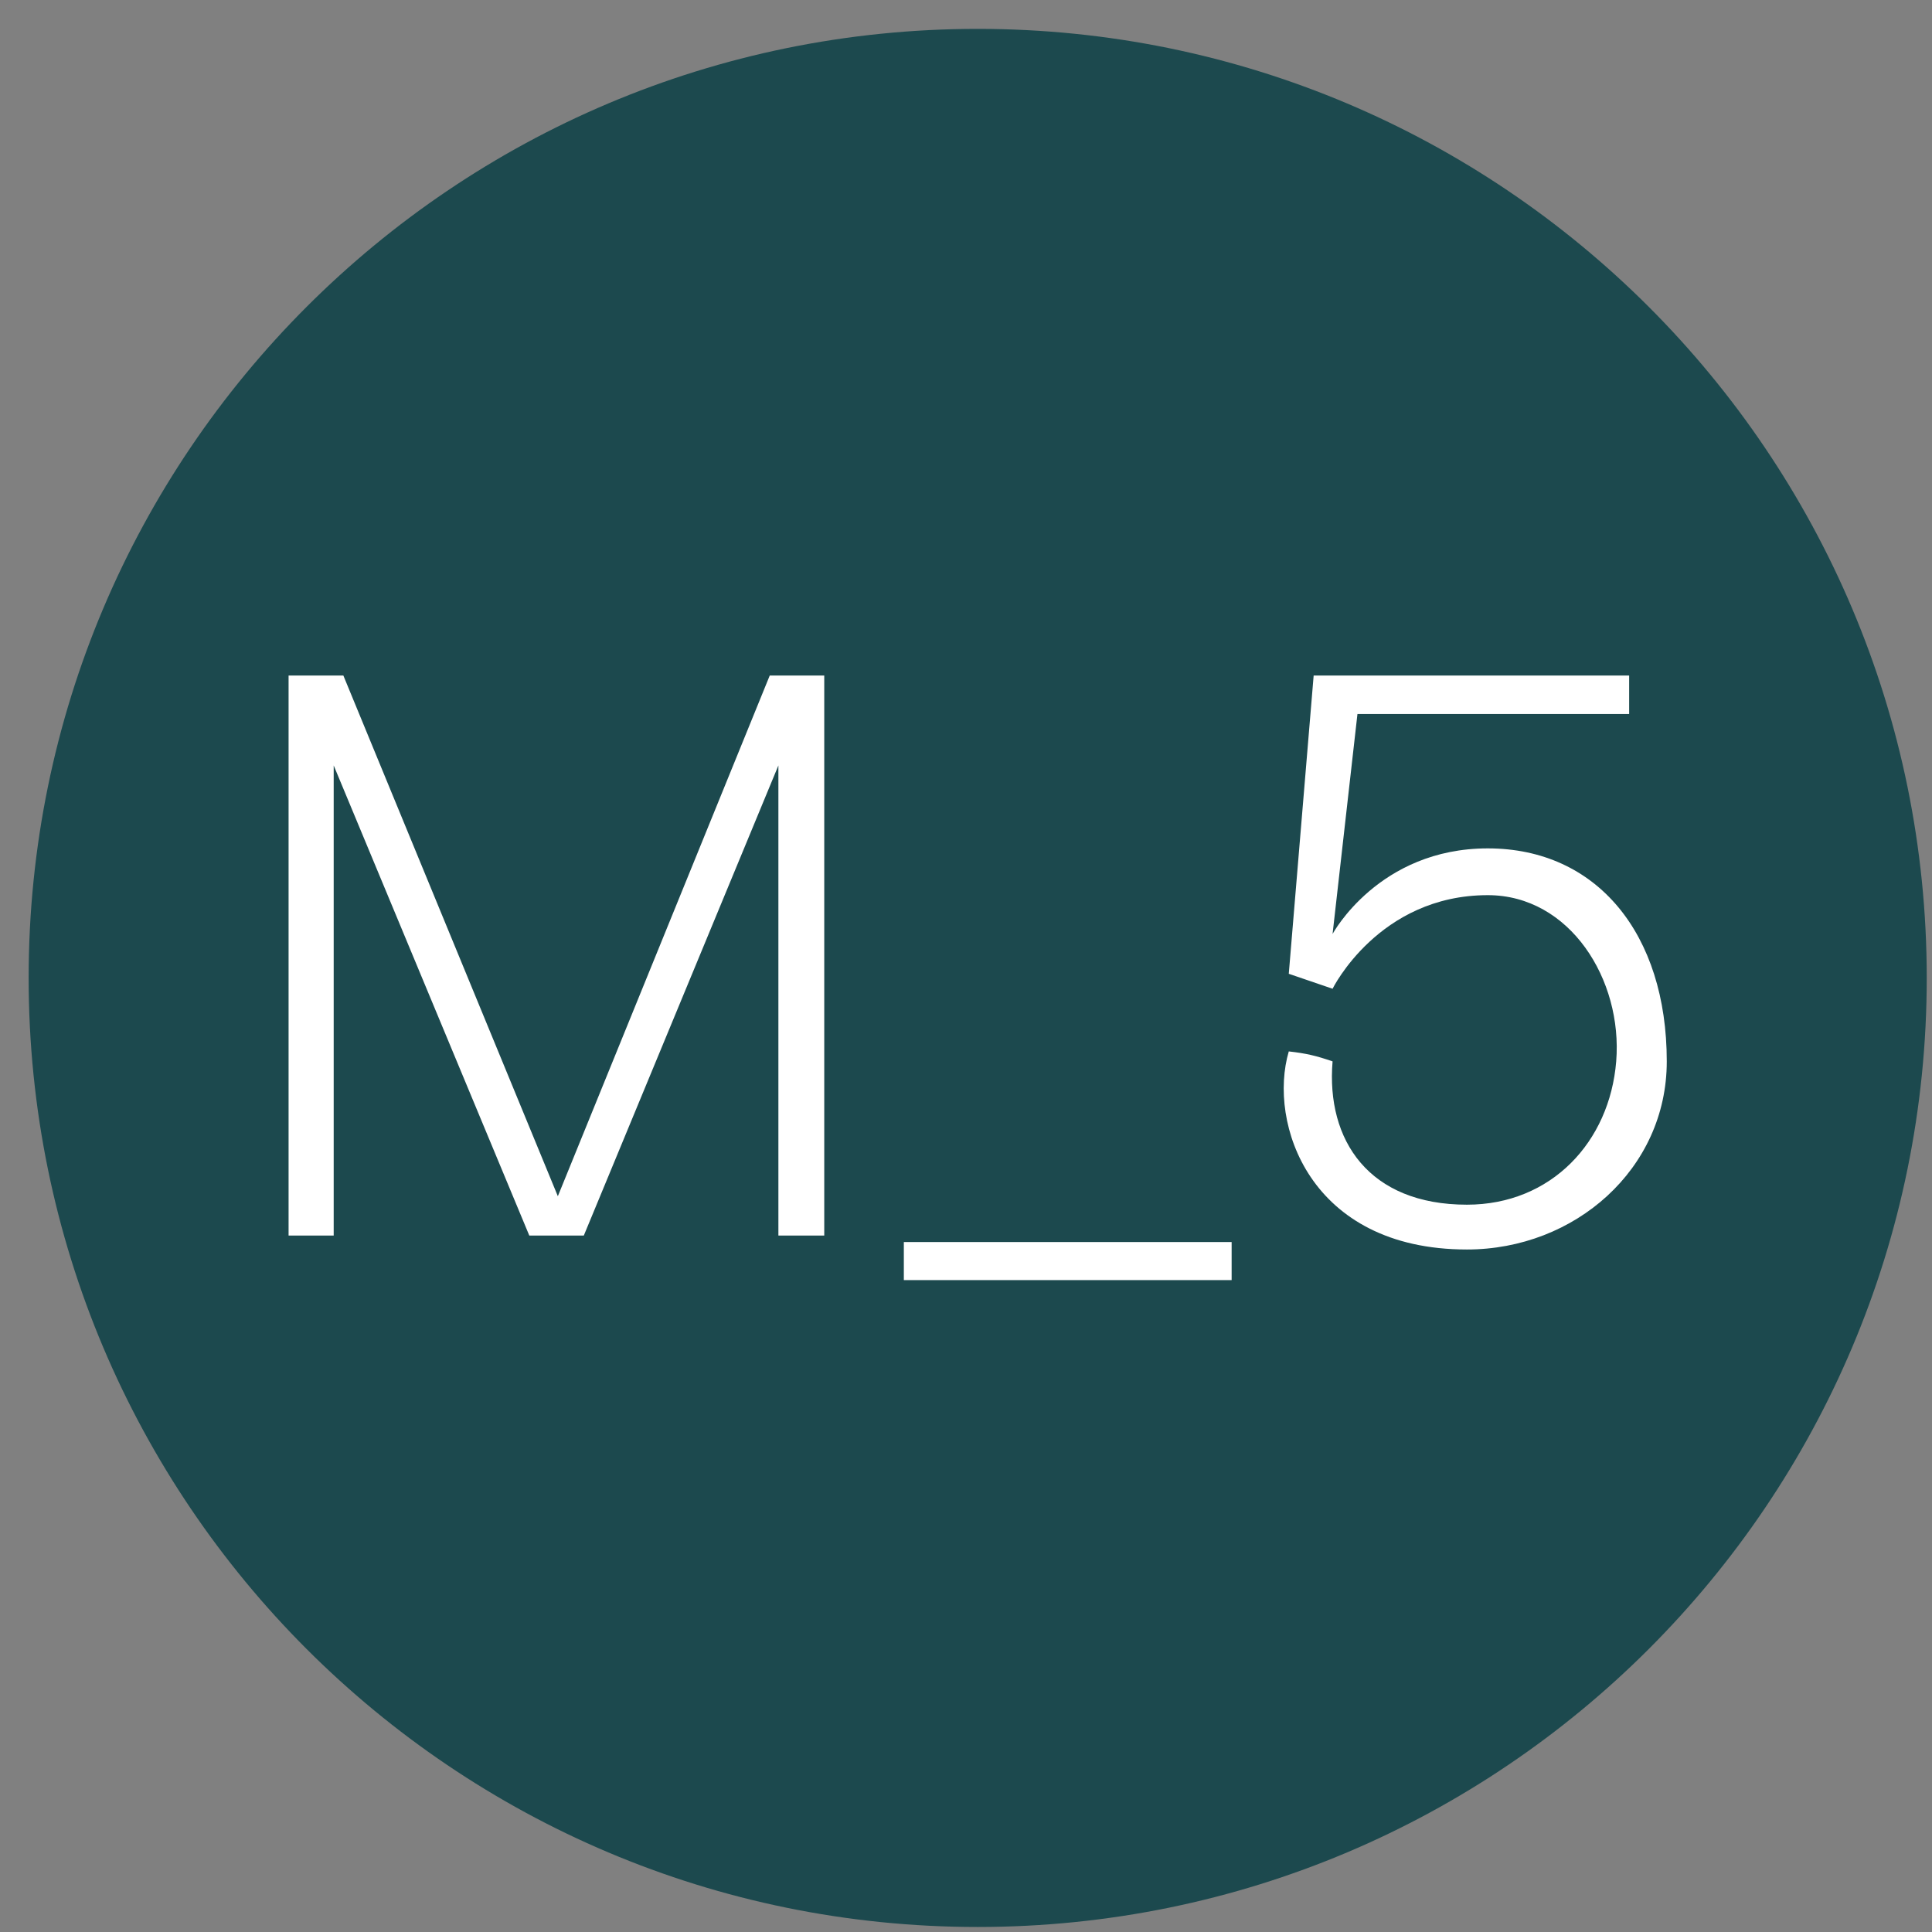
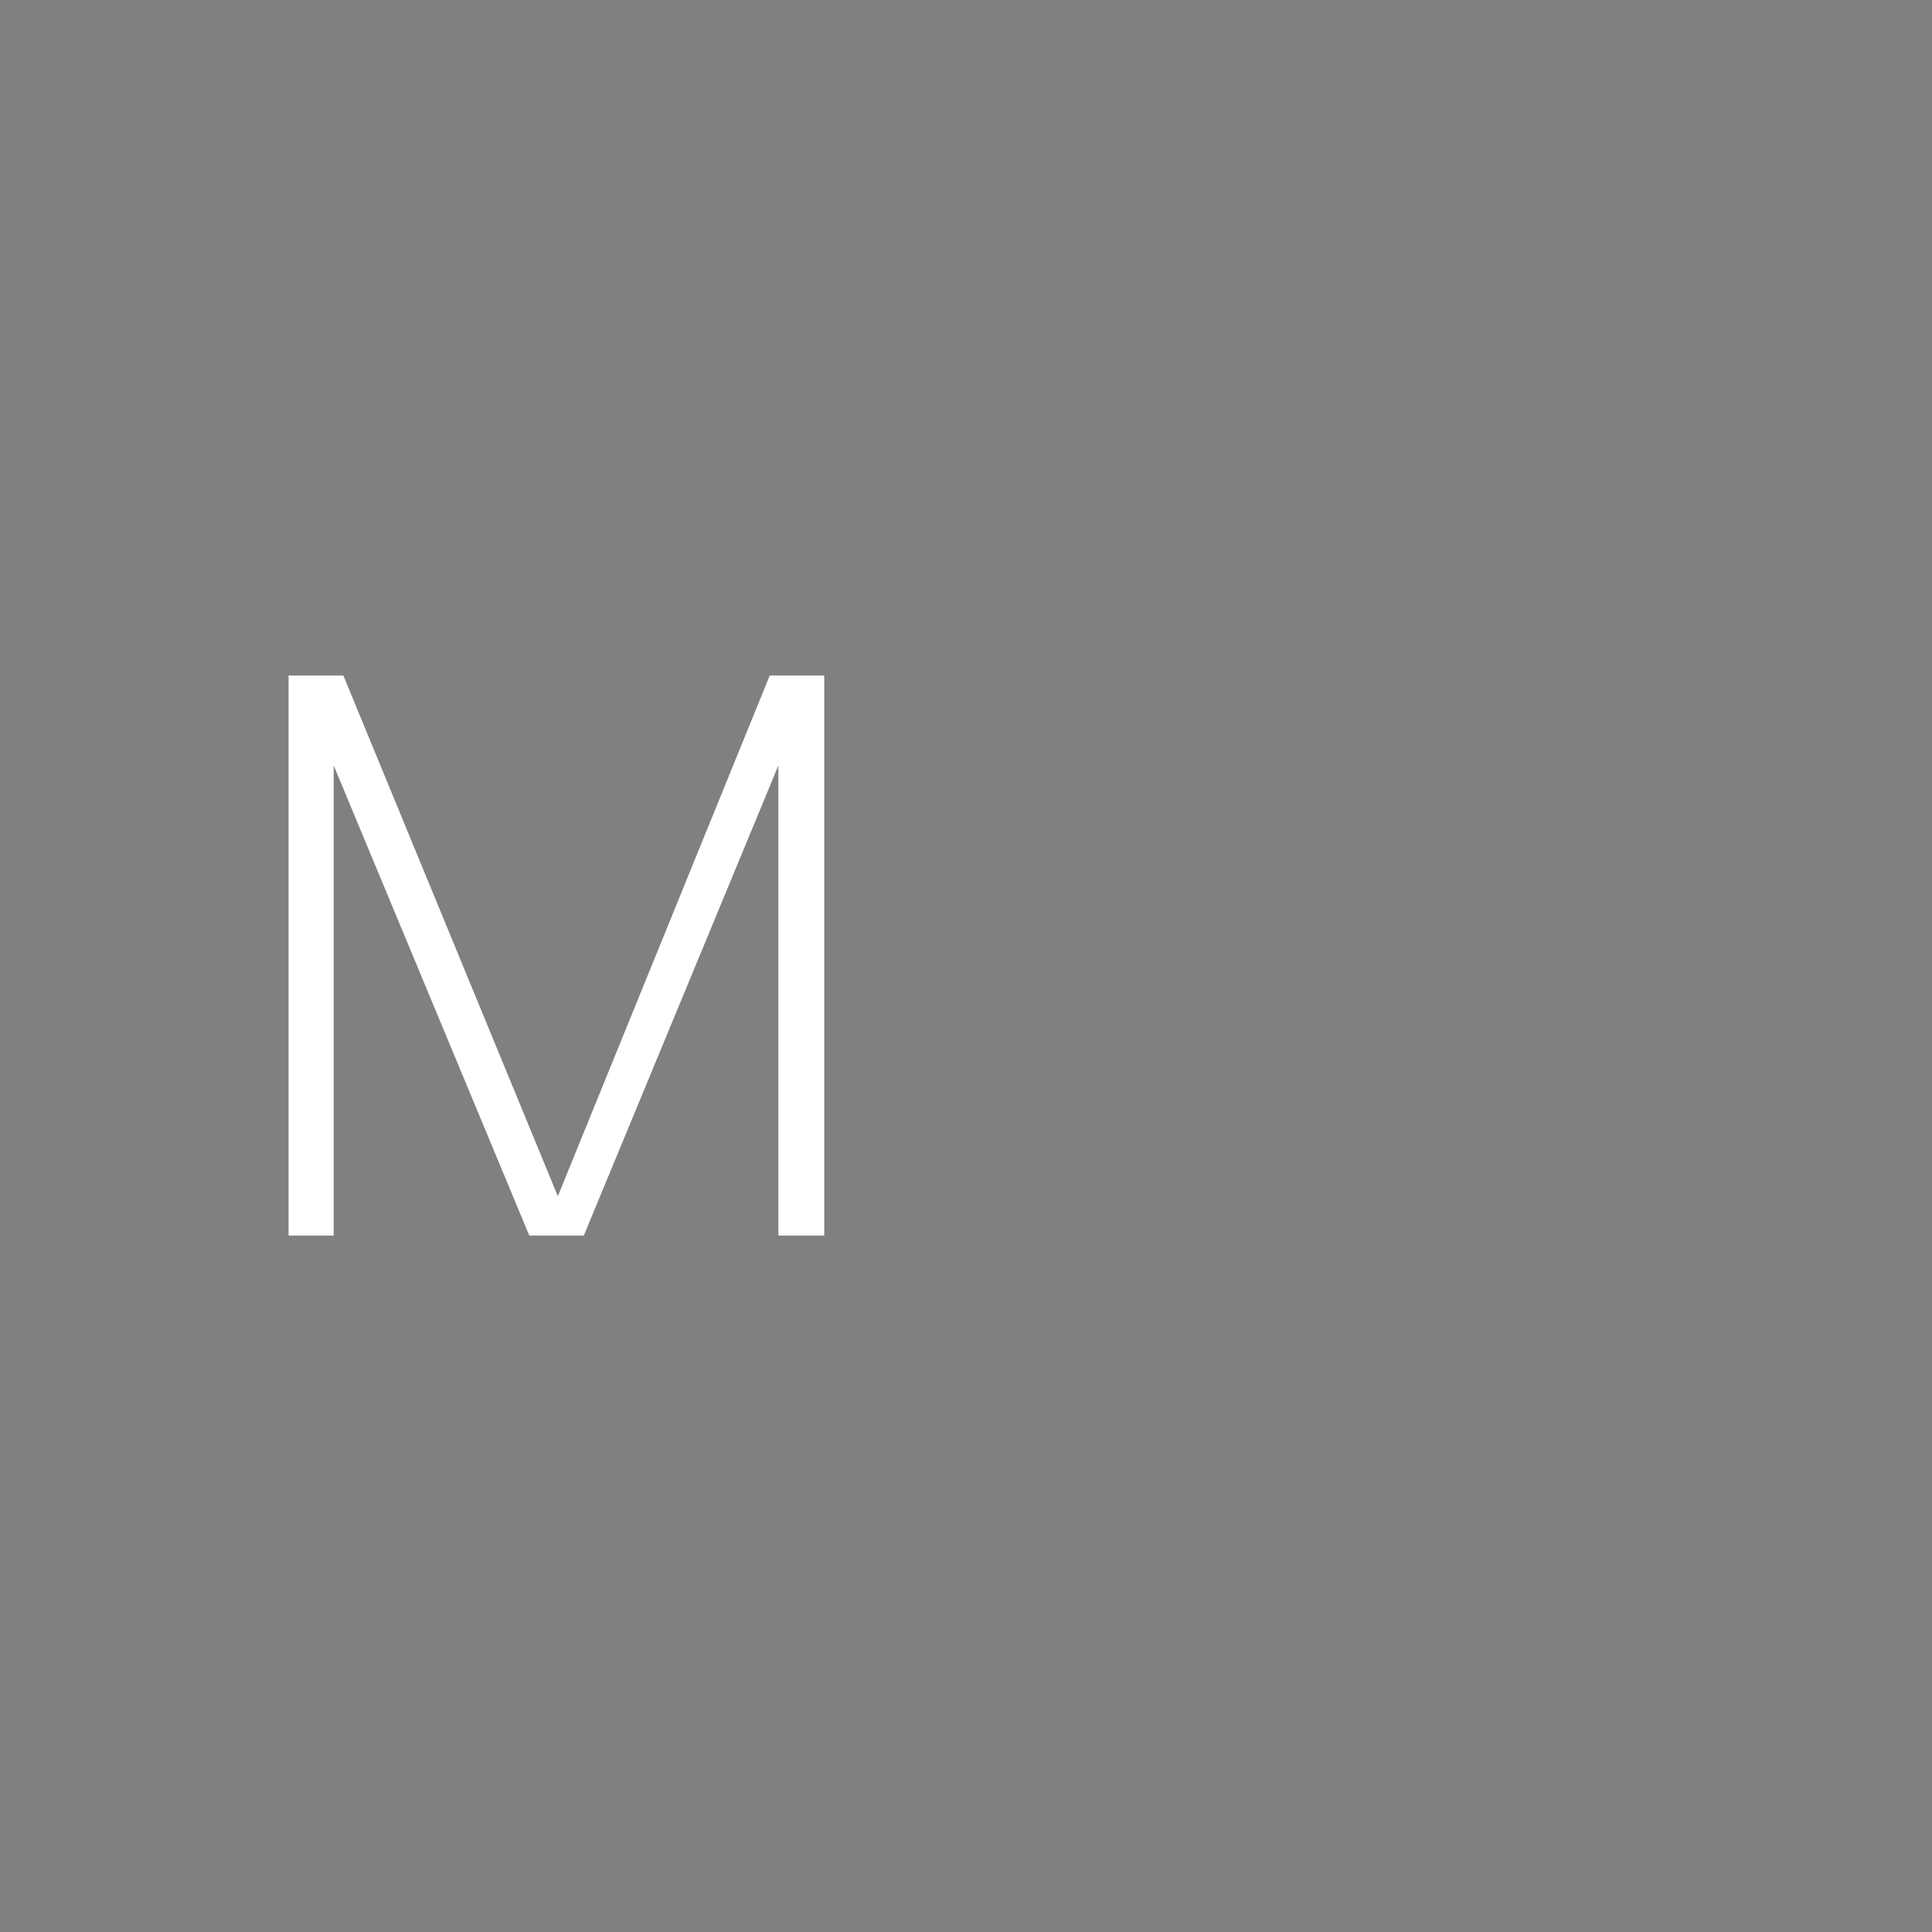
<svg xmlns="http://www.w3.org/2000/svg" width="57" height="57" viewBox="0 0 57 57" fill="none">
  <rect x="0" y="0" width="57" height="57" fill="#808080" stroke="none" />
  <g clip-path="url(#clip0_3629_54)">
-     <path d="M56.845 28.852C56.845 13.388 44.309 0.852 28.845 0.852C13.381 0.852 0.845 13.388 0.845 28.852C0.845 44.316 13.381 56.852 28.845 56.852C44.309 56.852 56.845 44.316 56.845 28.852Z" fill="#1C494E" />
    <path d="M8.514 36.453H9.845V22.583L15.616 36.453H17.224L22.965 22.583V36.453H24.318V19.93H22.71L16.458 35.292L10.13 19.93H8.514V36.453Z" fill="white" />
-     <path d="M26.666 37.767V36.644H36.337V37.767H26.666Z" fill="white" />
-     <path d="M48.065 21.066V19.93H38.757L38.023 28.73L39.315 29.171C39.315 29.171 40.676 26.41 43.895 26.41C46.315 26.41 47.878 28.902 47.683 31.314C47.491 33.691 45.766 35.542 43.279 35.542C40.391 35.542 39.121 33.648 39.315 31.314C38.825 31.146 38.537 31.078 38.023 31.02C37.404 33.125 38.624 36.864 43.279 36.864C46.459 36.864 49.175 34.495 49.175 31.314C49.175 27.555 47.117 25.031 43.895 25.03C40.674 25.03 39.315 27.555 39.315 27.555L40.049 21.066H48.065Z" fill="white" />
  </g>
  <defs>
    <clipPath id="clip0_3629_54">
      <rect width="56" height="56" fill="white" transform="translate(0.845 0.852)" />
    </clipPath>
  </defs>
</svg>